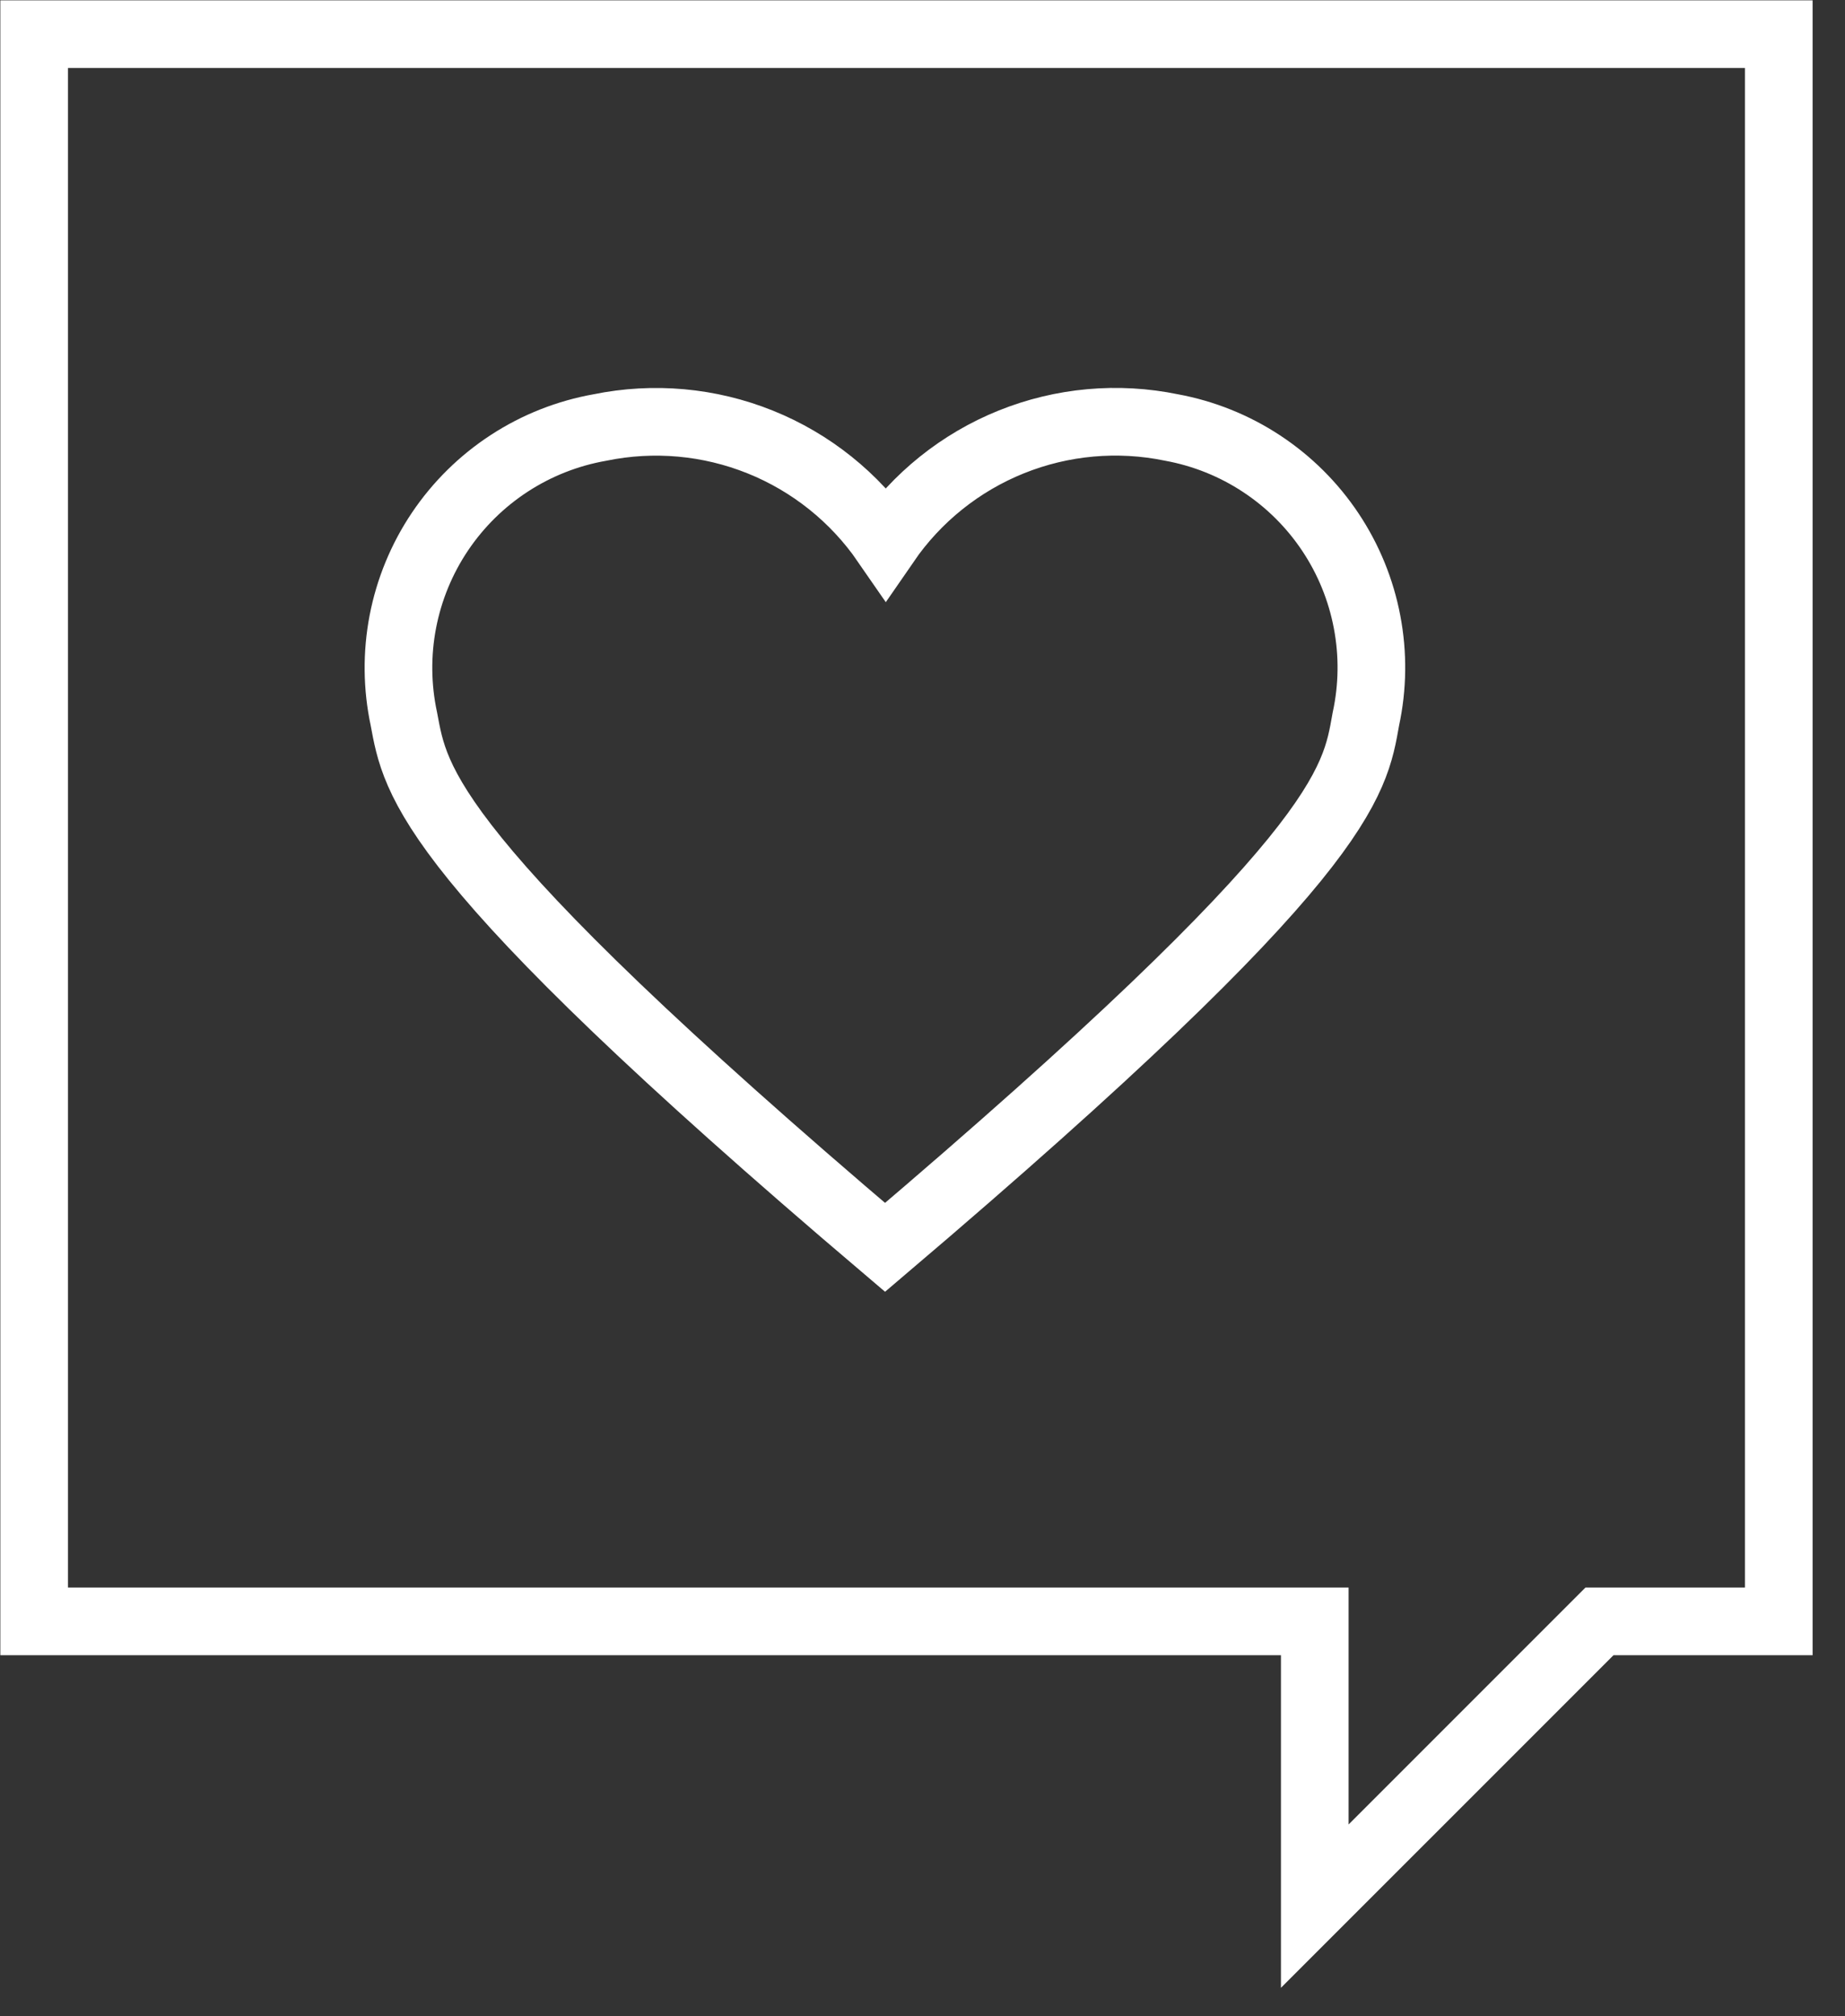
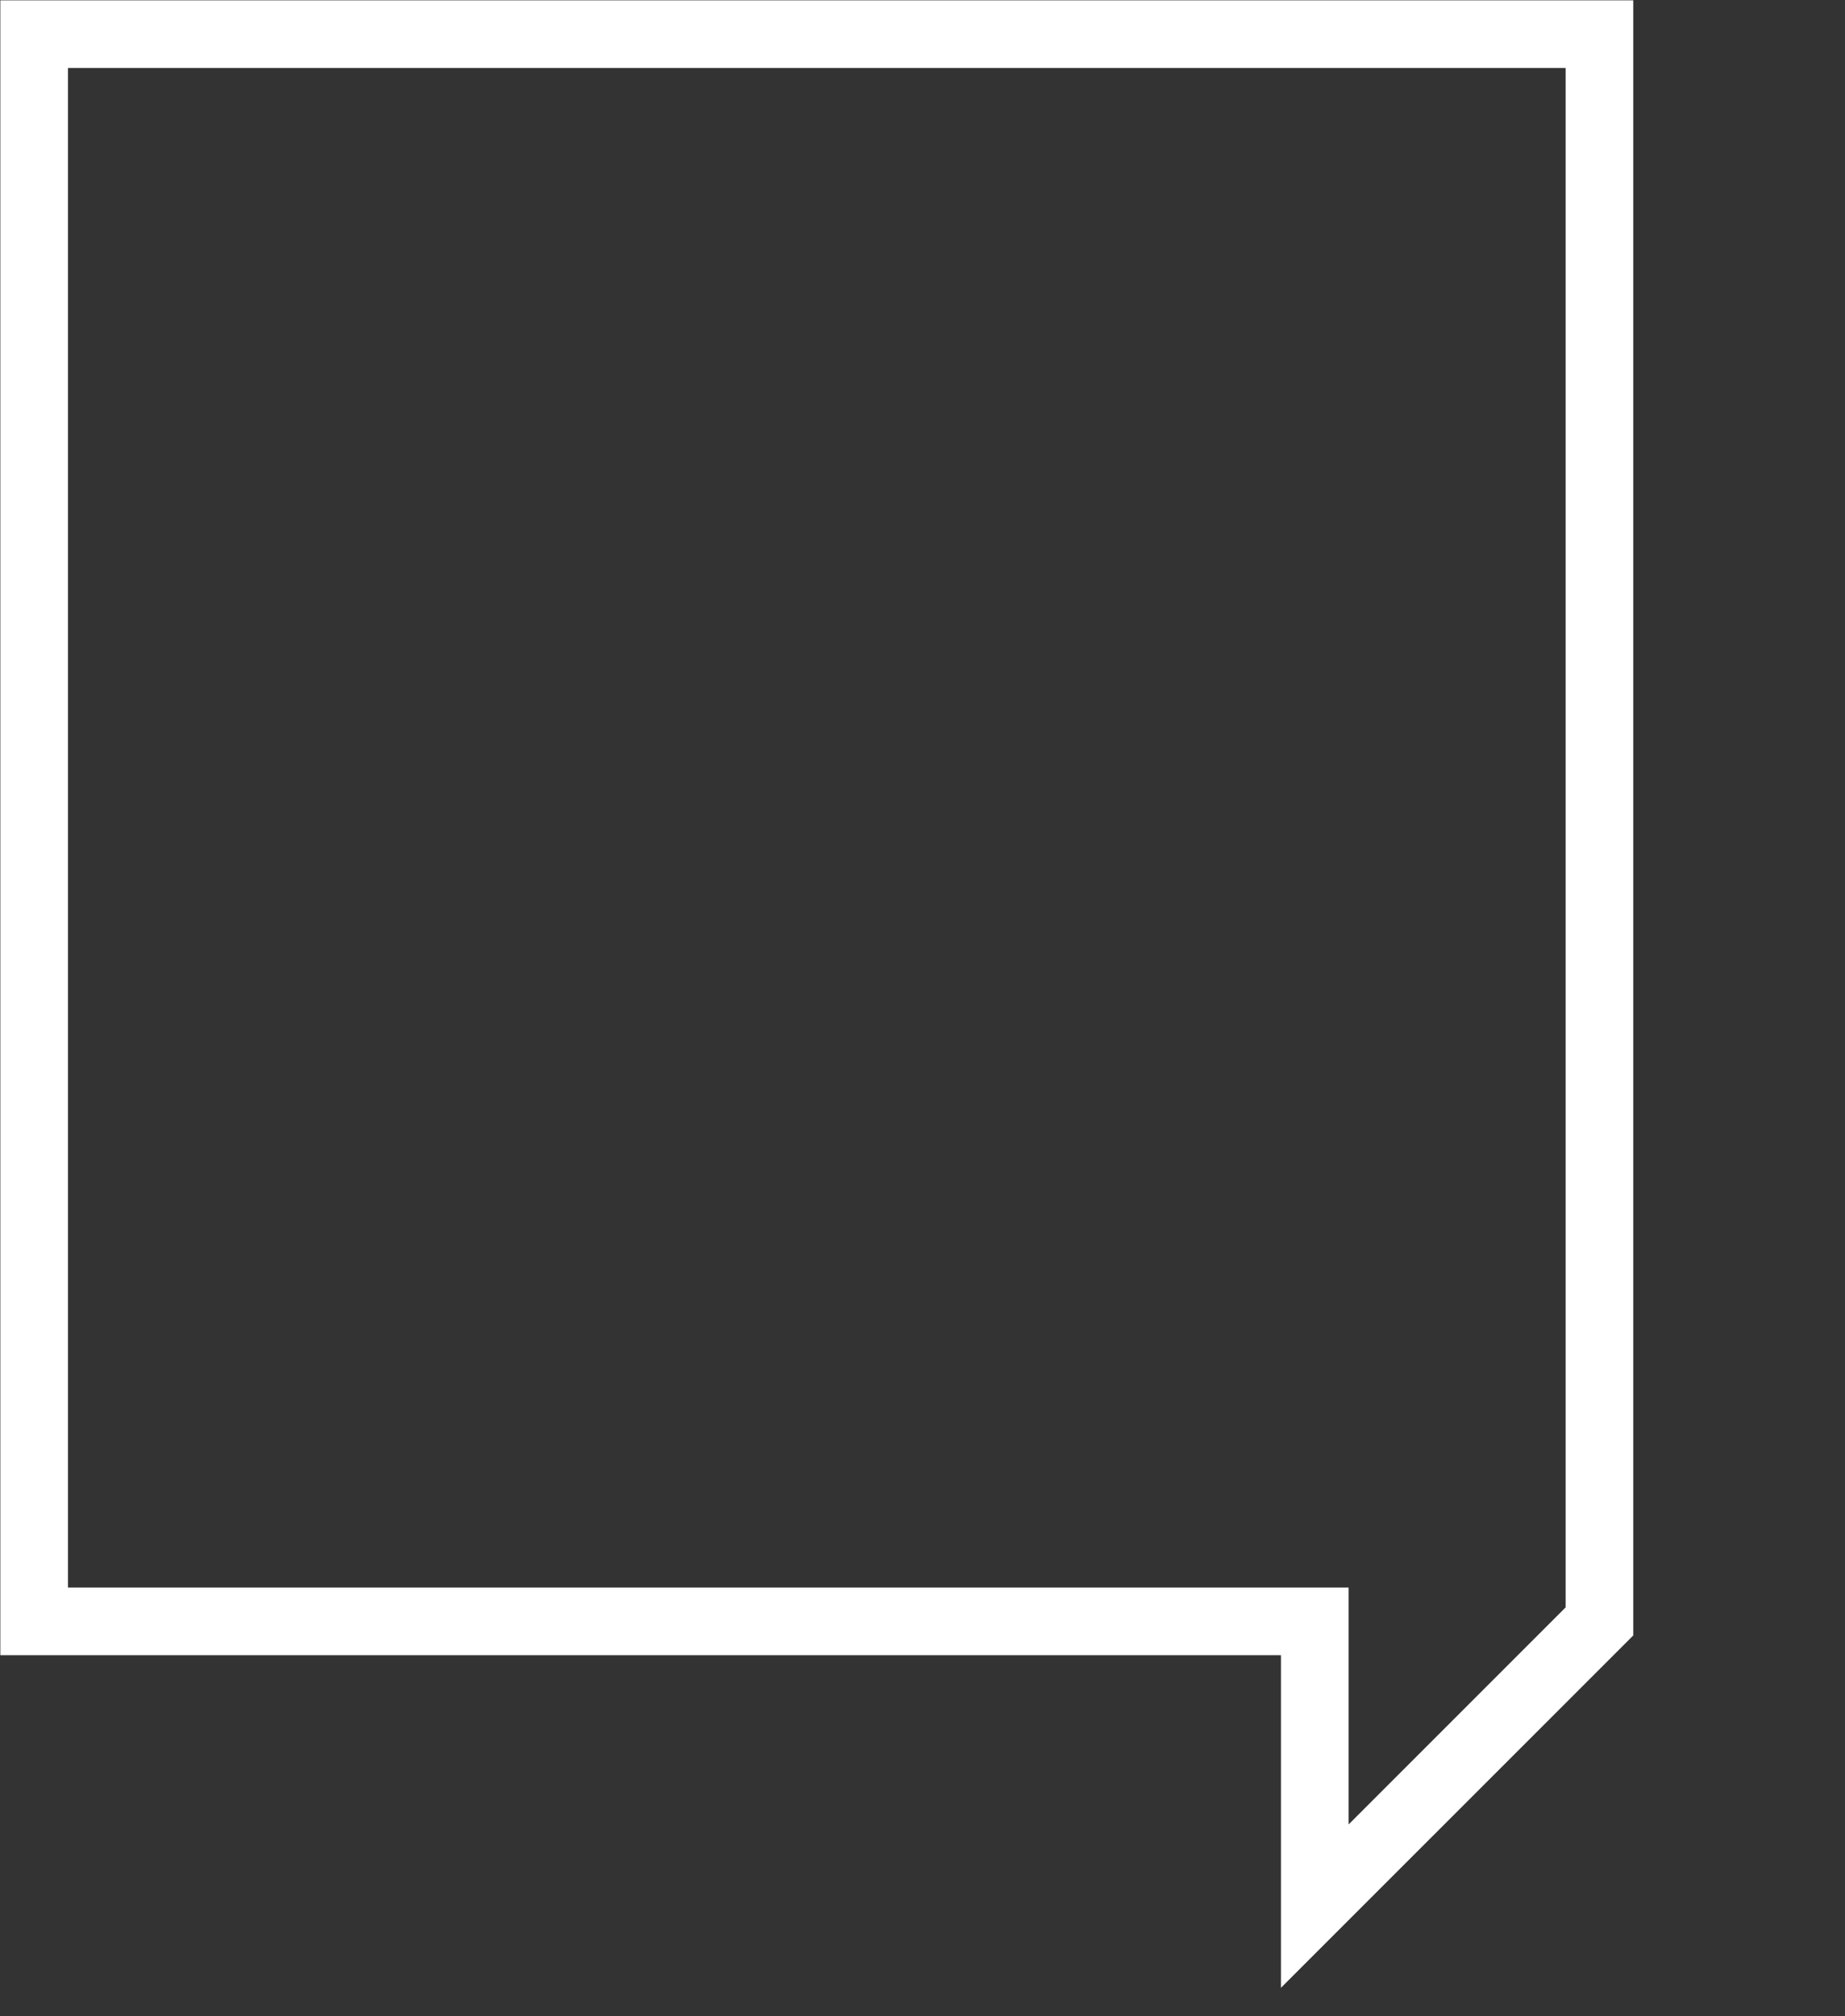
<svg xmlns="http://www.w3.org/2000/svg" width="54" height="59" viewBox="0 0 54 59" fill="none">
  <rect x="0" y="0" width="54" height="59" fill="#333333" stroke="none" />
-   <path d="M1 1V47.443H38.481V55.775L46.814 47.443H52.062V1H1Z" stroke="white" stroke-width="1.98" stroke-miterlimit="10" stroke-linecap="round" />
-   <path d="M34.289 12.509C32.718 12.185 31.087 12.332 29.599 12.931C28.112 13.53 26.834 14.554 25.925 15.875C25.015 14.555 23.737 13.531 22.25 12.933C20.762 12.334 19.132 12.187 17.561 12.509C16.616 12.676 15.714 13.031 14.909 13.555C14.105 14.078 13.414 14.758 12.878 15.554C12.342 16.35 11.973 17.247 11.791 18.189C11.61 19.131 11.62 20.1 11.821 21.039C12.166 22.858 12.365 25 25.904 36.499C39.433 25 39.642 22.91 39.977 21.039C40.179 20.104 40.191 19.139 40.012 18.199C39.834 17.26 39.469 16.366 38.938 15.57C38.408 14.775 37.723 14.094 36.924 13.568C36.126 13.042 35.23 12.682 34.289 12.509V12.509Z" stroke="white" stroke-width="1.98" stroke-miterlimit="10" stroke-linecap="round" />
+   <path d="M1 1V47.443H38.481V55.775L46.814 47.443V1H1Z" stroke="white" stroke-width="1.98" stroke-miterlimit="10" stroke-linecap="round" />
</svg>